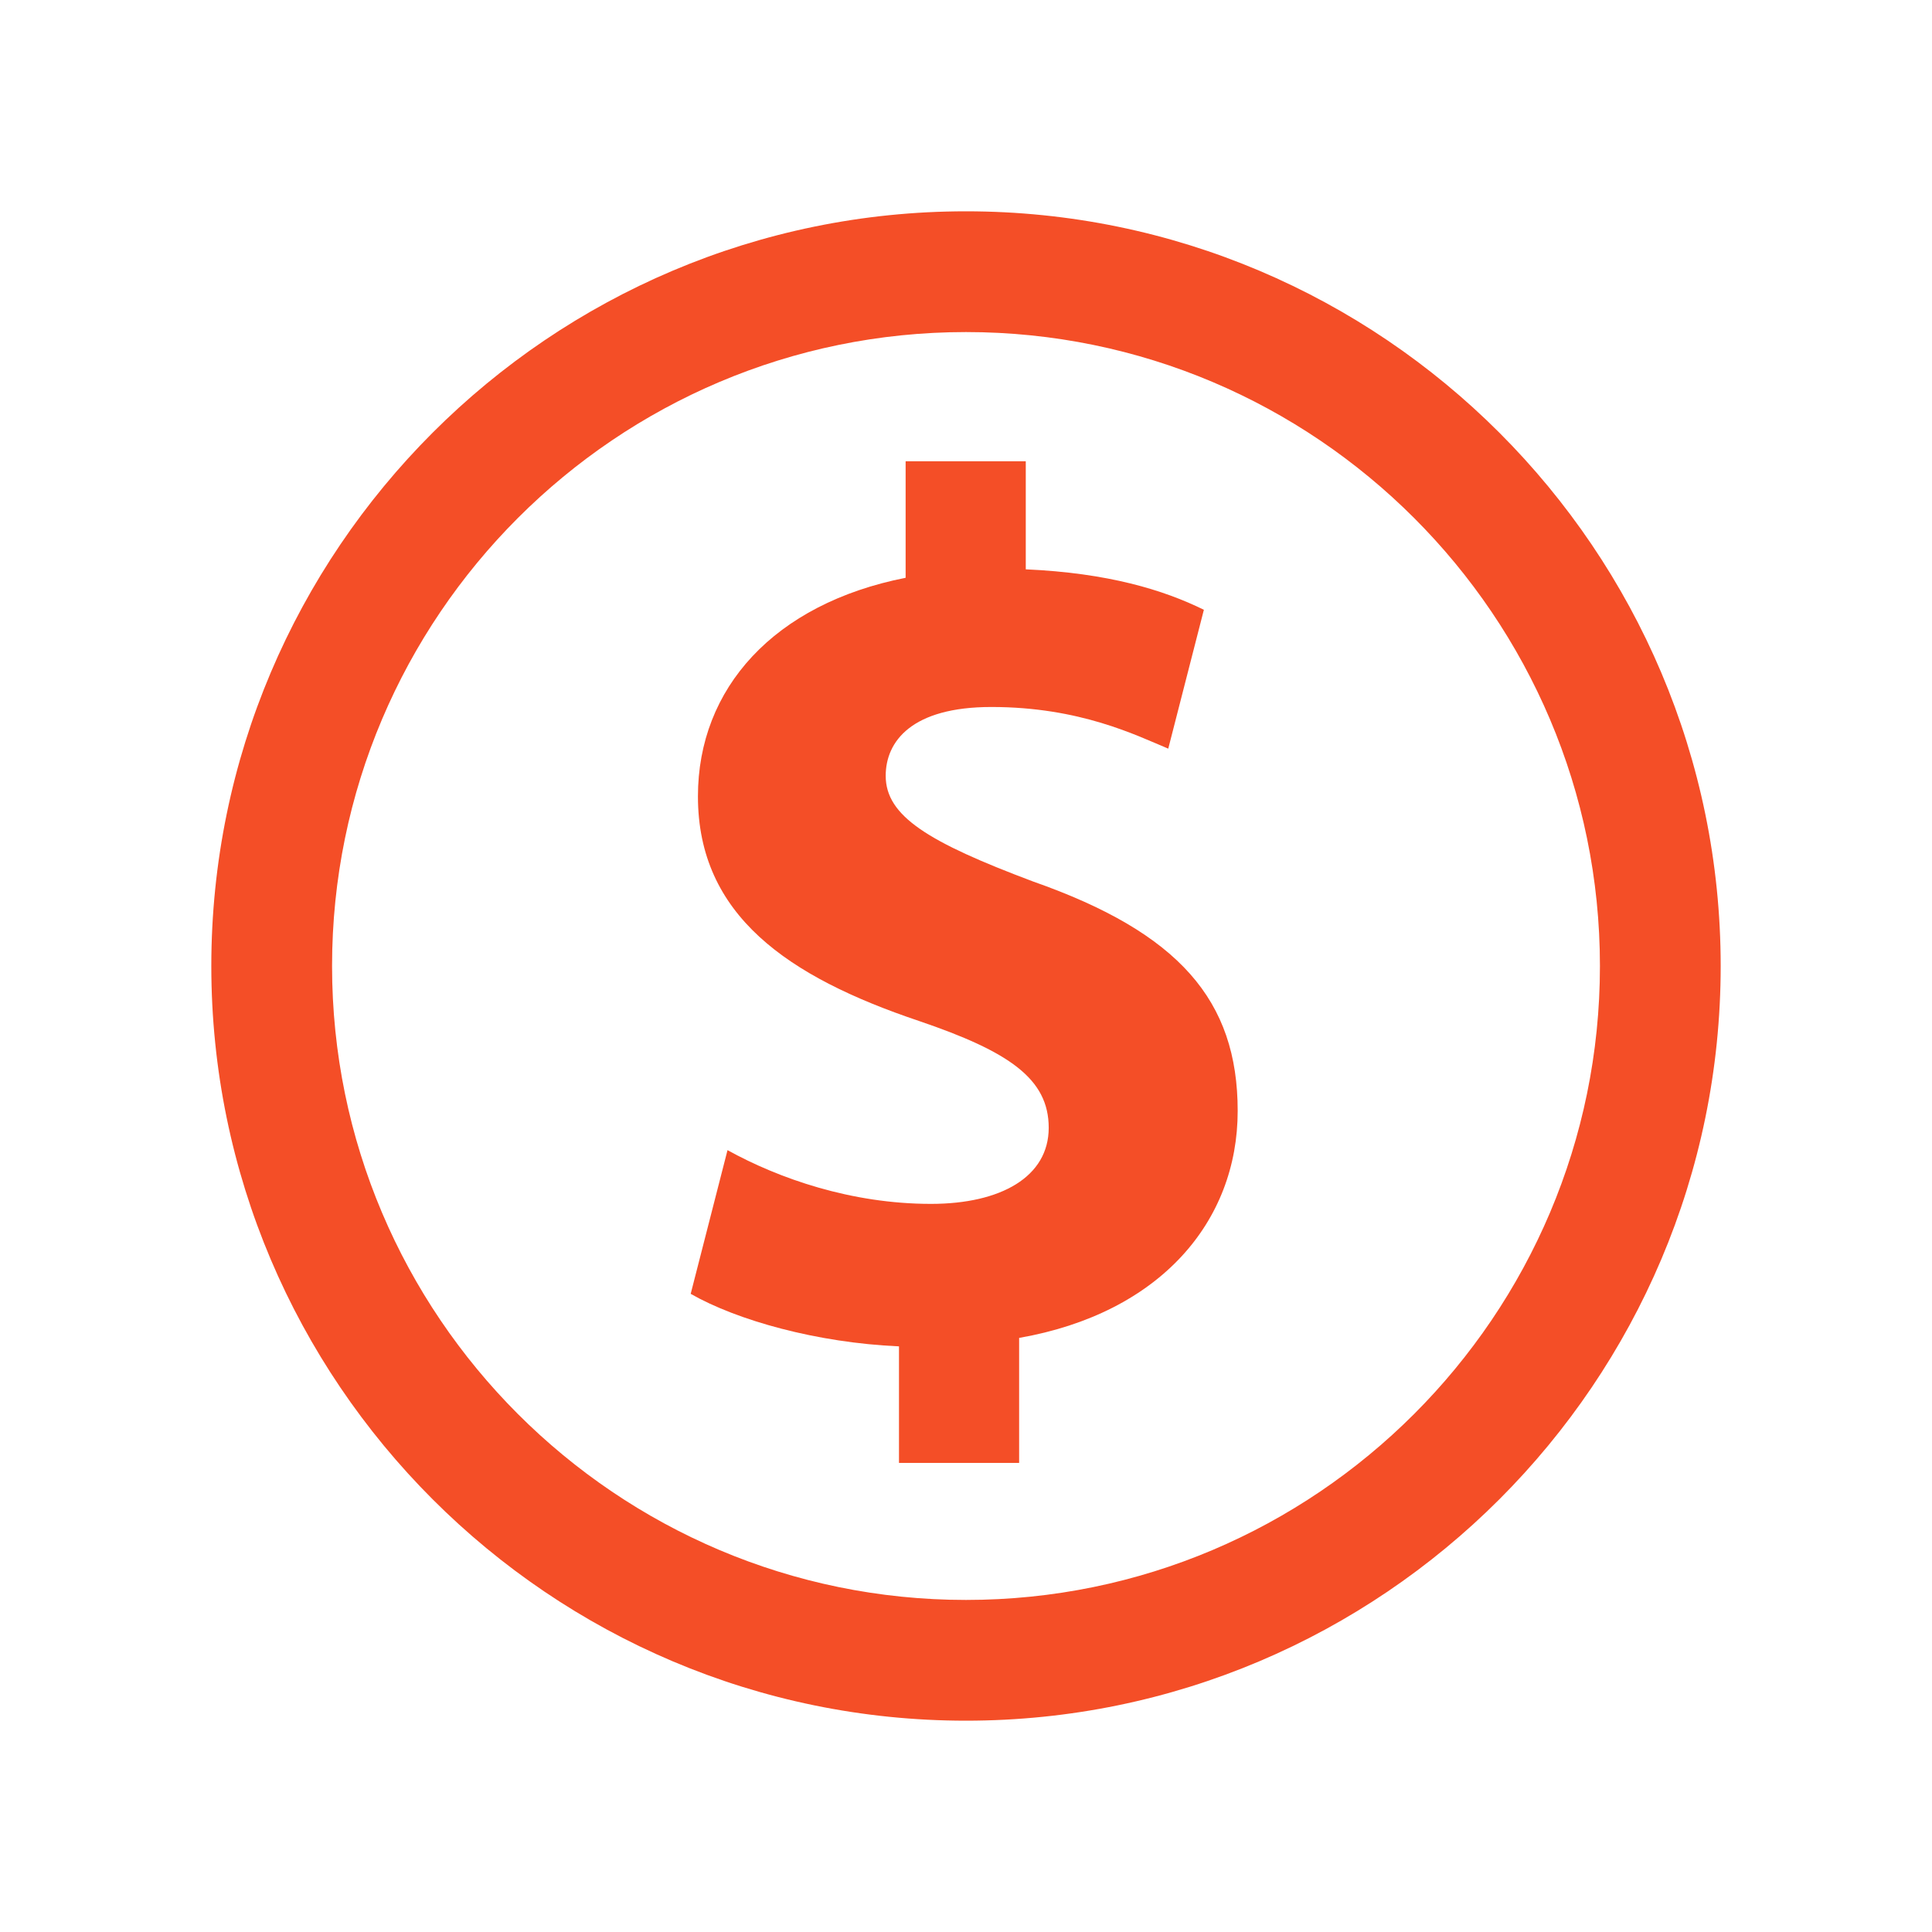
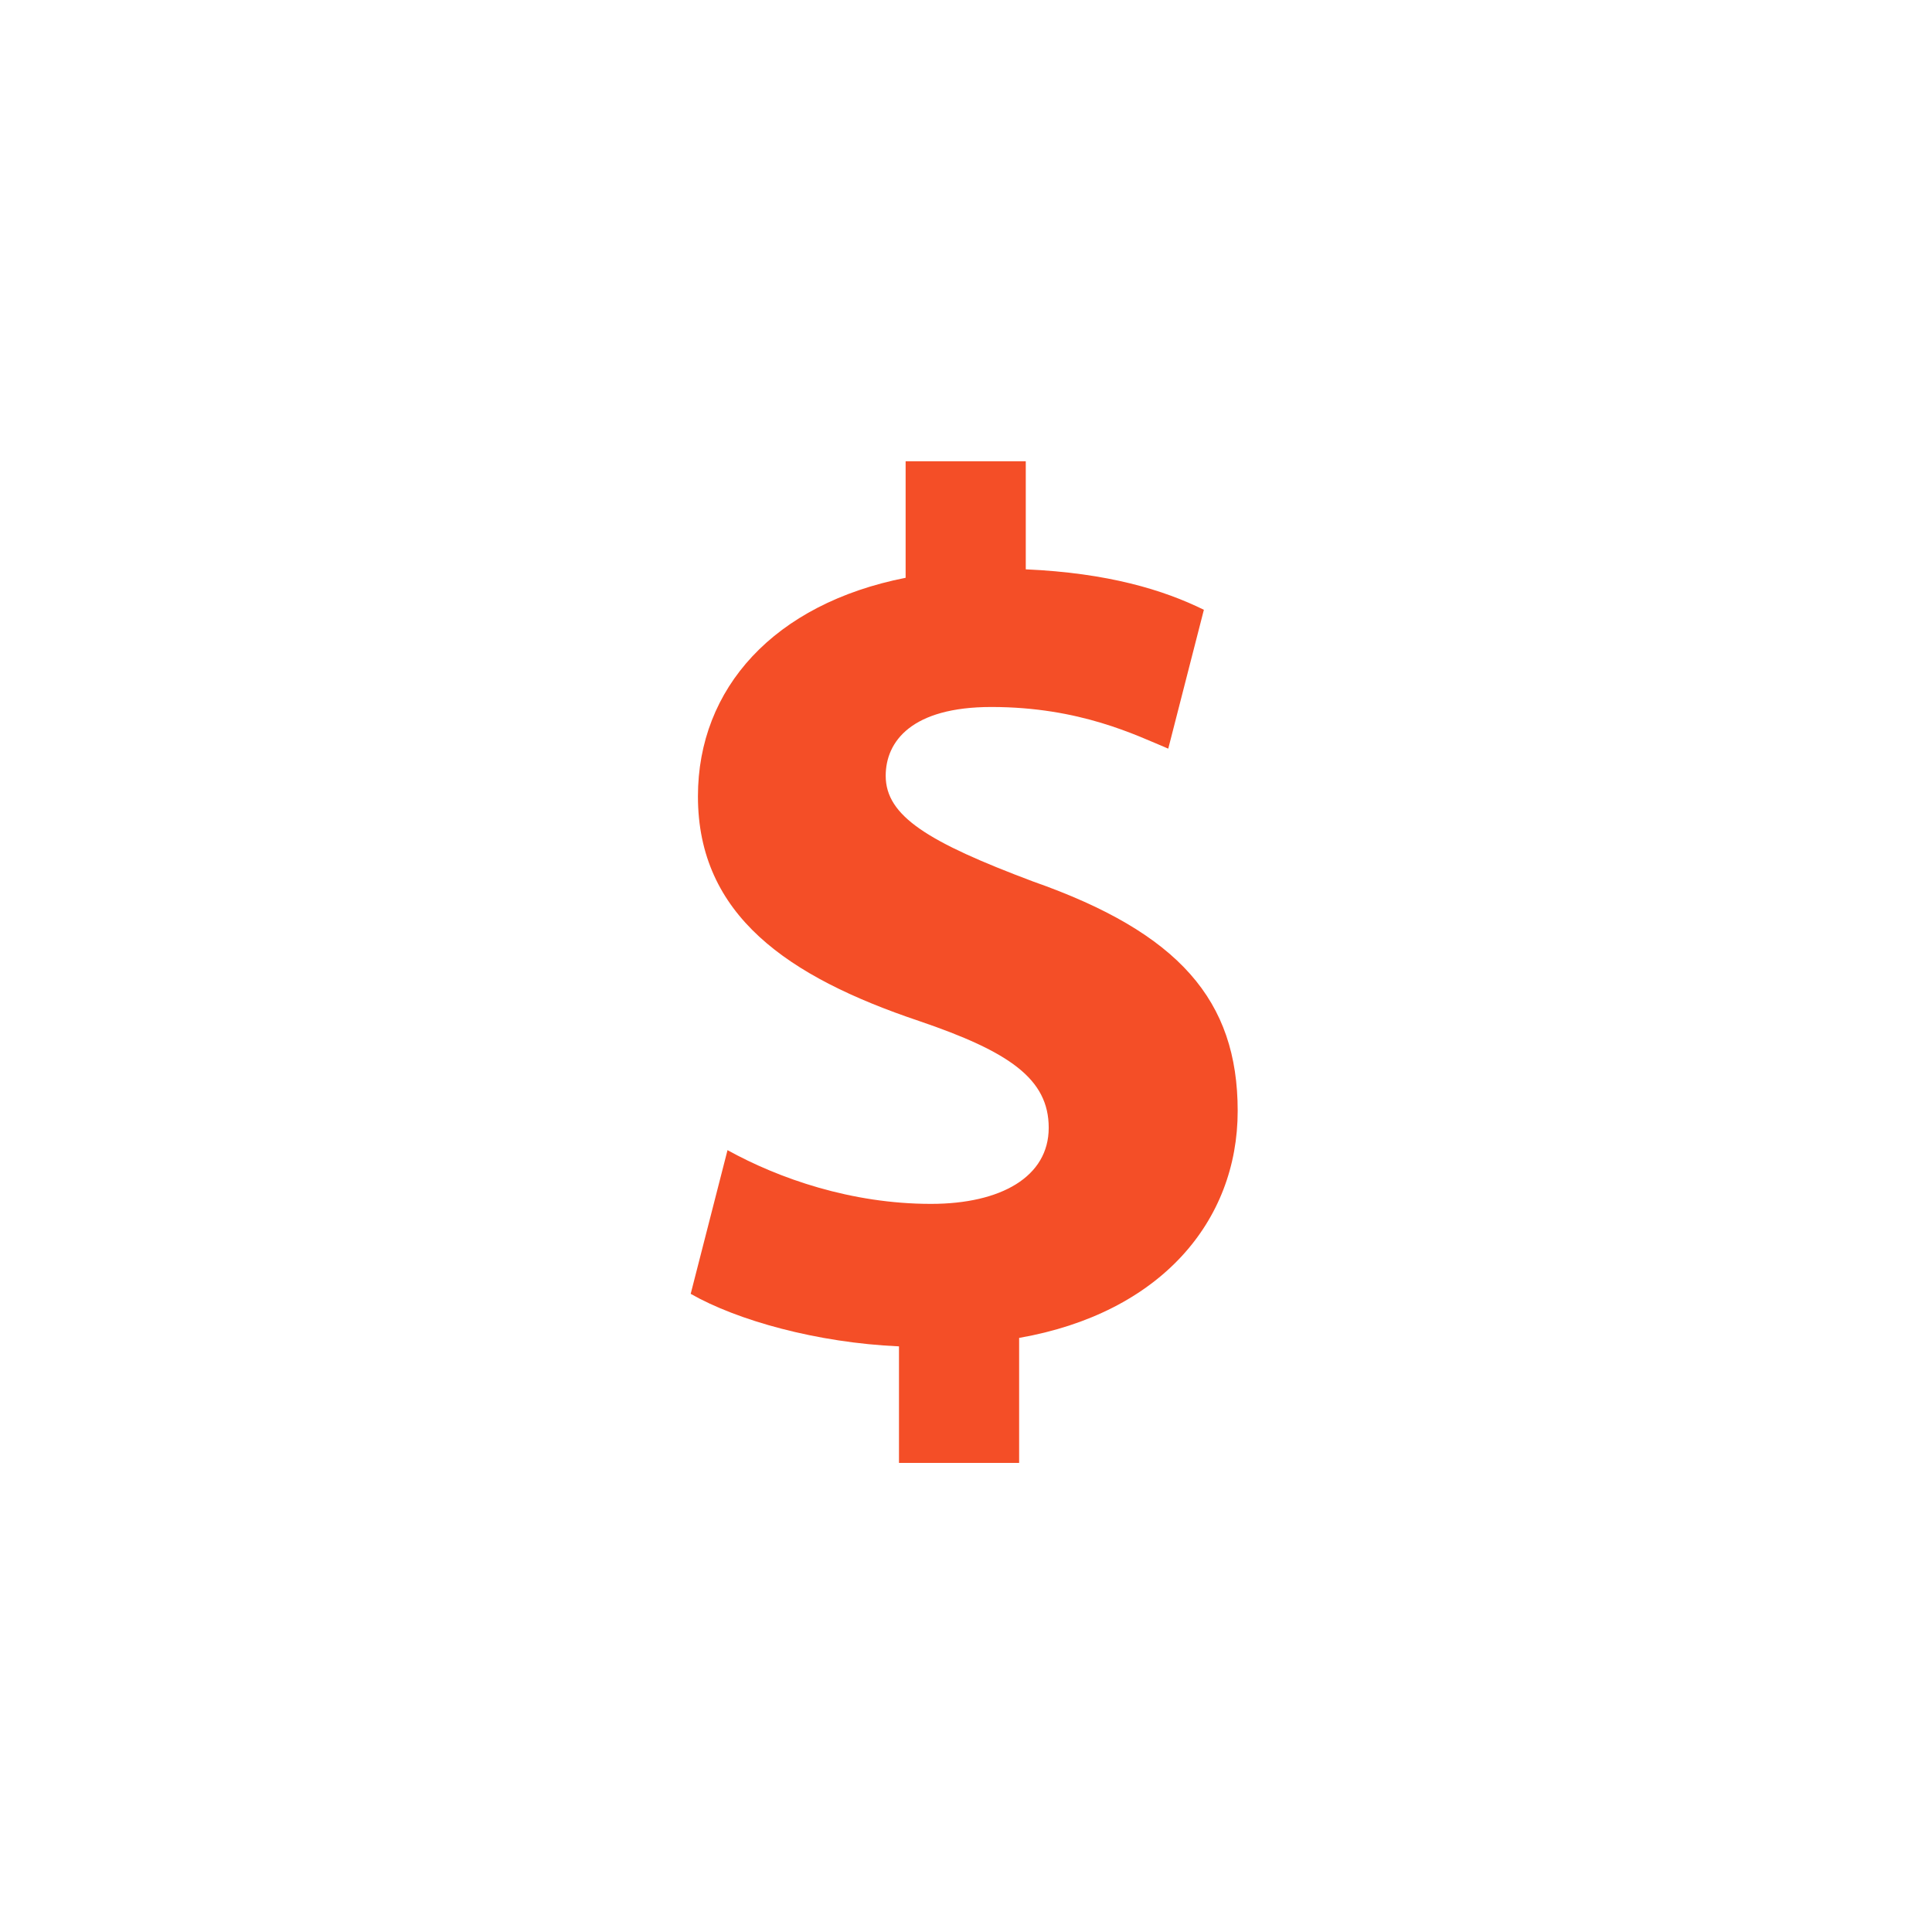
<svg xmlns="http://www.w3.org/2000/svg" id="Layer_1" data-name="Layer 1" viewBox="0 0 32 32">
  <defs>
    <style>
      .cls-1 {
        fill: #f44e27;
      }
    </style>
  </defs>
-   <path class="cls-1" d="m16,28.5c-6.89,0-12.5-5.61-12.5-12.5S9.11,3.5,16,3.5s12.5,5.61,12.5,12.5-5.61,12.5-12.5,12.5Zm0-23c-5.79,0-10.5,4.71-10.5,10.5s4.71,10.5,10.5,10.5,10.5-4.71,10.5-10.5-4.71-10.5-10.5-10.5Z" />
  <path class="cls-1" d="m14.89,24.23v-1.93c-1.36-.06-2.68-.43-3.45-.87l.61-2.38c.85.47,2.05.89,3.37.89,1.16,0,1.95-.45,1.95-1.26s-.65-1.26-2.15-1.77c-2.17-.73-3.66-1.75-3.66-3.72,0-1.79,1.26-3.19,3.44-3.62v-1.93h1.99v1.79c1.36.06,2.28.34,2.95.67l-.59,2.3c-.53-.22-1.46-.69-2.93-.69-1.32,0-1.75.57-1.75,1.14,0,.67.71,1.1,2.44,1.75,2.42.85,3.39,1.97,3.39,3.8s-1.28,3.35-3.62,3.76v2.07h-1.99Z" />
</svg>